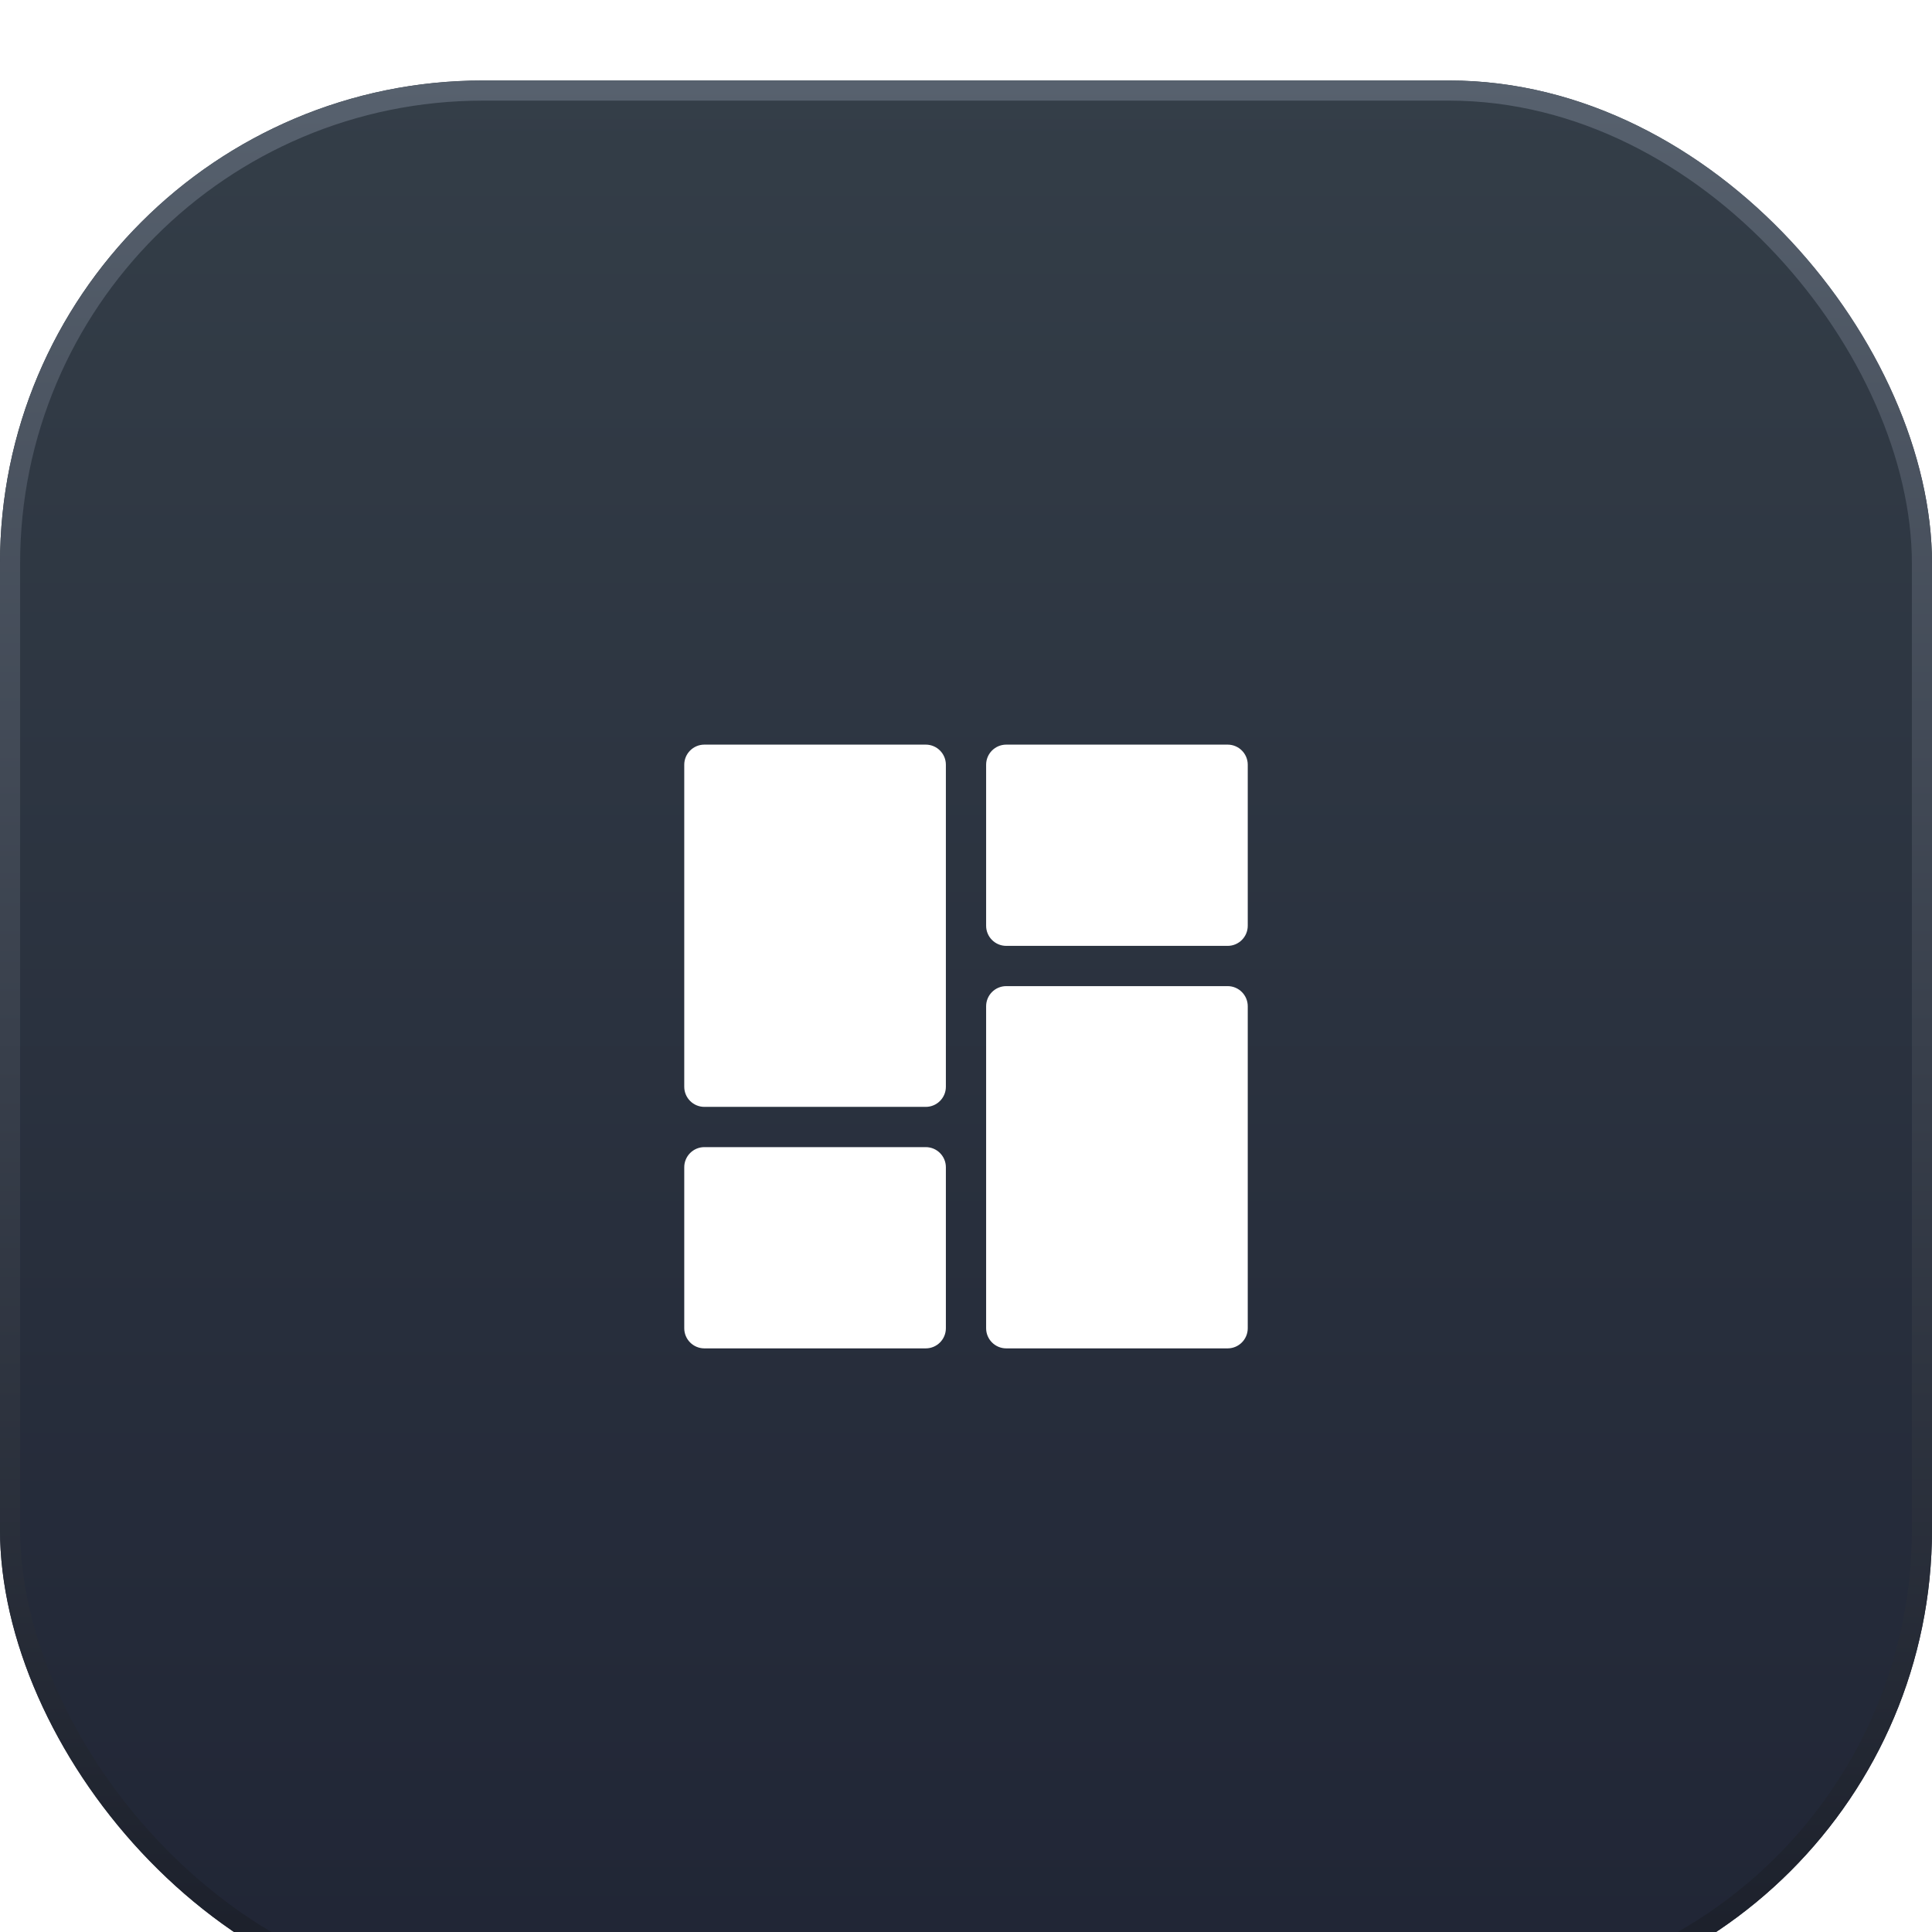
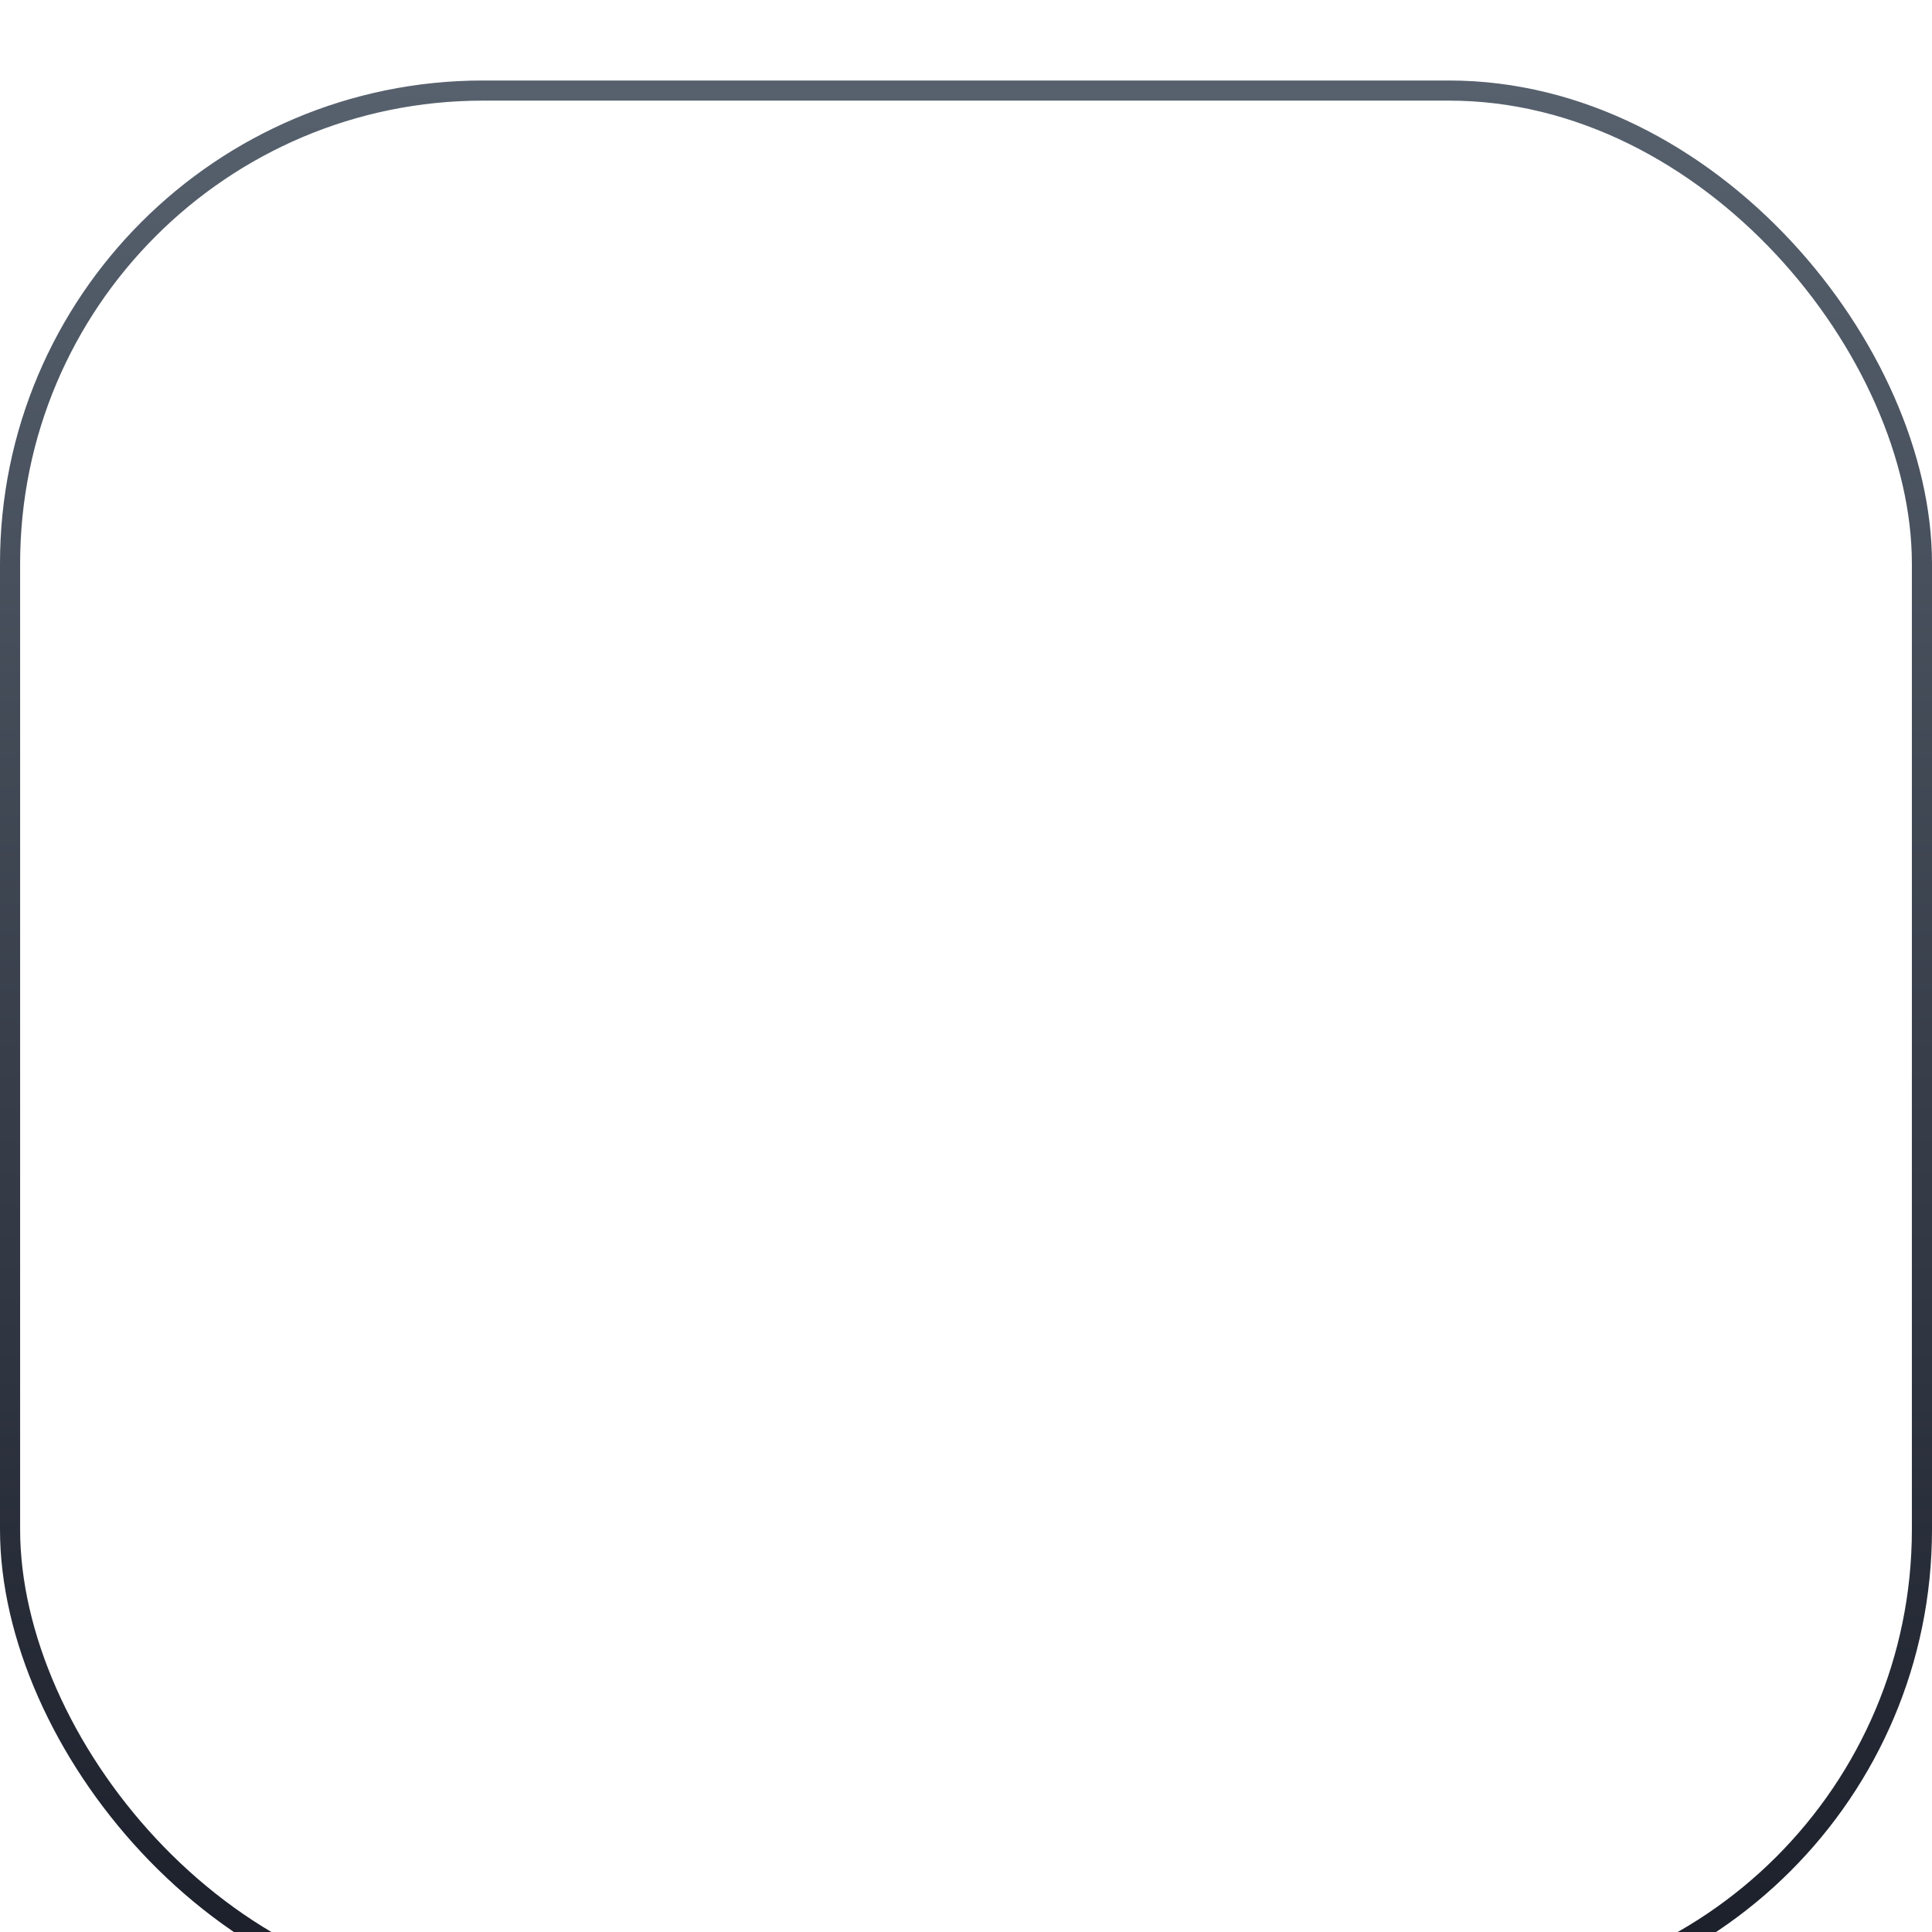
<svg xmlns="http://www.w3.org/2000/svg" width="96" height="96" viewBox="0 0 96 96" fill="none">
  <g filter="url(#filter0_i_1453_5687)">
-     <rect width="96" height="96" rx="24" fill="url(#paint0_linear_1453_5687)" />
    <rect x="0.5" y="0.5" width="95" height="95" rx="23.5" stroke="url(#paint1_linear_1453_5687)" />
    <path d="M46 51H35C34.448 51 34 50.552 34 50V34C34 33.448 34.448 33 35 33H46C46.552 33 47 33.448 47 34V50C47 50.552 46.552 51 46 51Z" fill="white" />
    <path d="M46 63H35C34.448 63 34 62.552 34 62V54C34 53.448 34.448 53 35 53H46C46.552 53 47 53.448 47 54V62C47 62.552 46.552 63 46 63Z" fill="white" />
    <path d="M61 43H50C49.448 43 49 42.552 49 42V34C49 33.448 49.448 33 50 33H61C61.552 33 62 33.448 62 34V42C62 42.552 61.552 43 61 43Z" fill="white" />
    <path d="M61 63H50C49.448 63 49 62.552 49 62V46C49 45.448 49.448 45 50 45H61C61.552 45 62 45.448 62 46V62C62 62.552 61.552 63 61 63Z" fill="white" />
  </g>
  <defs>
    <filter id="filter0_i_1453_5687" x="0" y="0" width="96" height="100" filterUnits="userSpaceOnUse" color-interpolation-filters="sRGB">
      <feFlood flood-opacity="0" result="BackgroundImageFix" />
      <feBlend mode="normal" in="SourceGraphic" in2="BackgroundImageFix" result="shape" />
      <feColorMatrix in="SourceAlpha" type="matrix" values="0 0 0 0 0 0 0 0 0 0 0 0 0 0 0 0 0 0 127 0" result="hardAlpha" />
      <feOffset dy="4" />
      <feGaussianBlur stdDeviation="4" />
      <feComposite in2="hardAlpha" operator="arithmetic" k2="-1" k3="1" />
      <feColorMatrix type="matrix" values="0 0 0 0 0.496 0 0 0 0 0.528 0 0 0 0 0.6 0 0 0 0.5 0" />
      <feBlend mode="normal" in2="shape" result="effect1_innerShadow_1453_5687" />
    </filter>
    <linearGradient id="paint0_linear_1453_5687" x1="48" y1="0" x2="48" y2="96" gradientUnits="userSpaceOnUse">
      <stop stop-color="#343E48" />
      <stop offset="1" stop-color="#202535" />
    </linearGradient>
    <linearGradient id="paint1_linear_1453_5687" x1="48" y1="0" x2="48" y2="96" gradientUnits="userSpaceOnUse">
      <stop stop-color="#57616E" />
      <stop offset="1" stop-color="#1A1E29" />
    </linearGradient>
  </defs>
</svg>